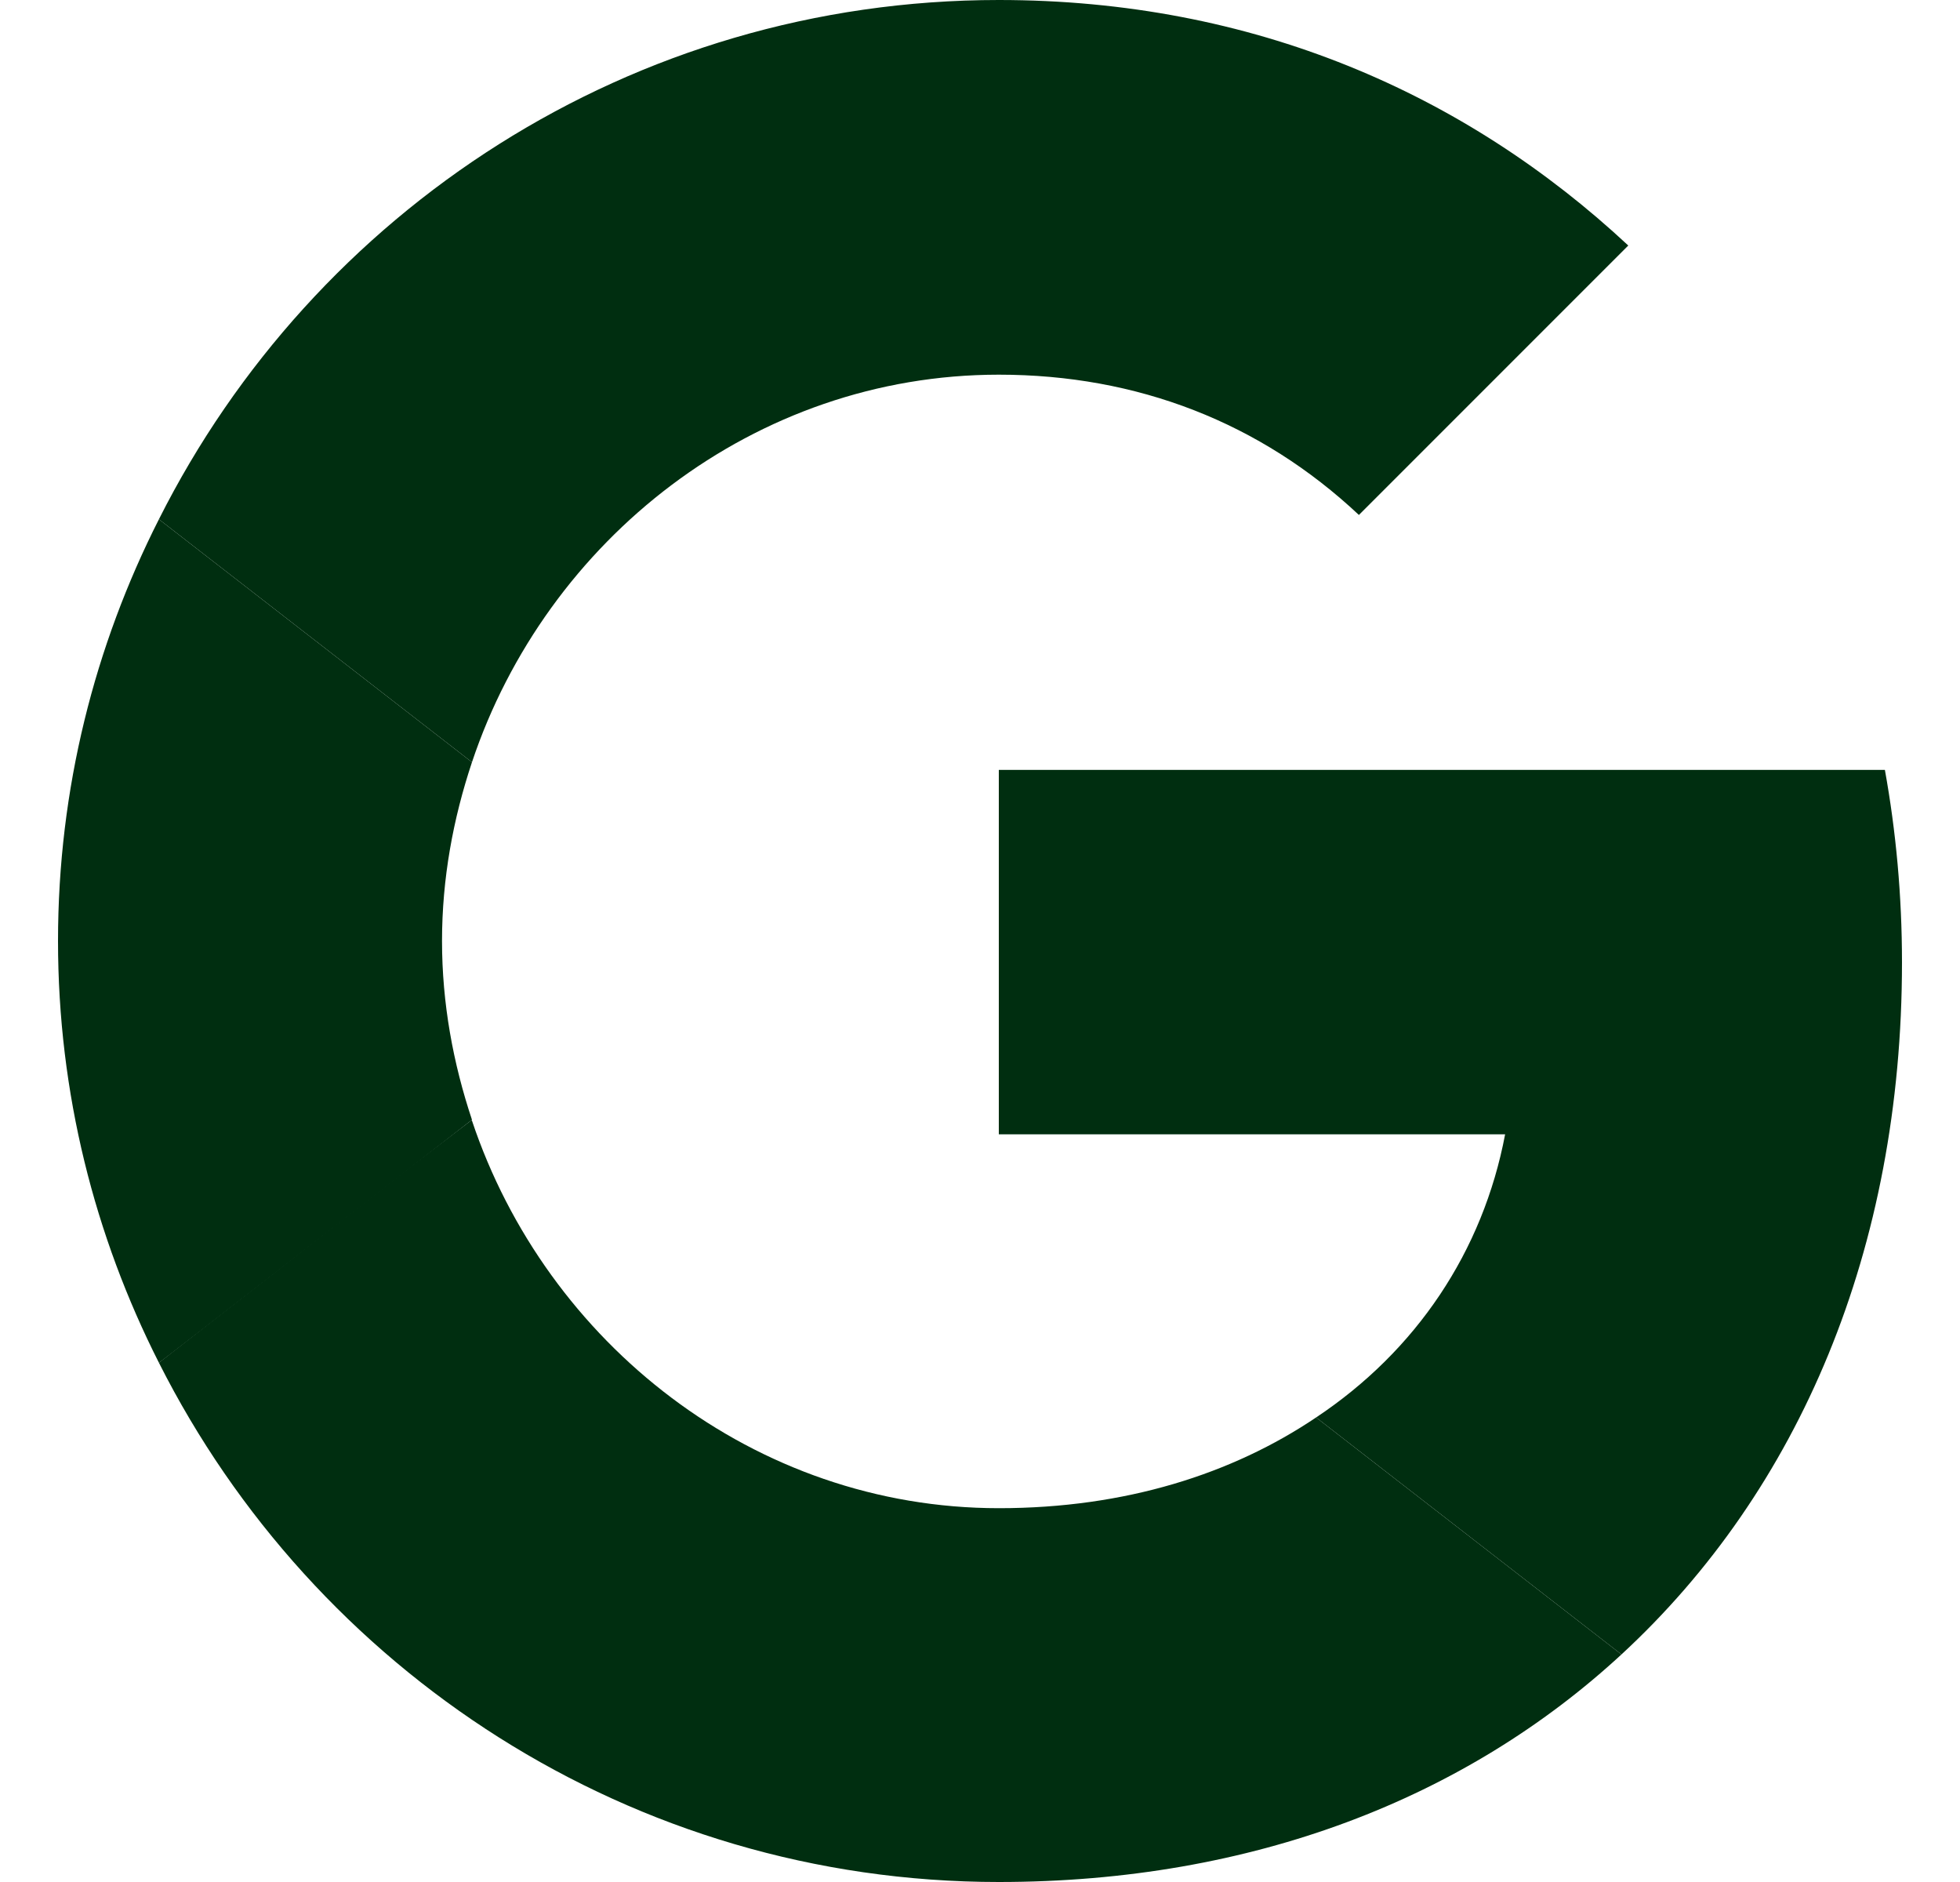
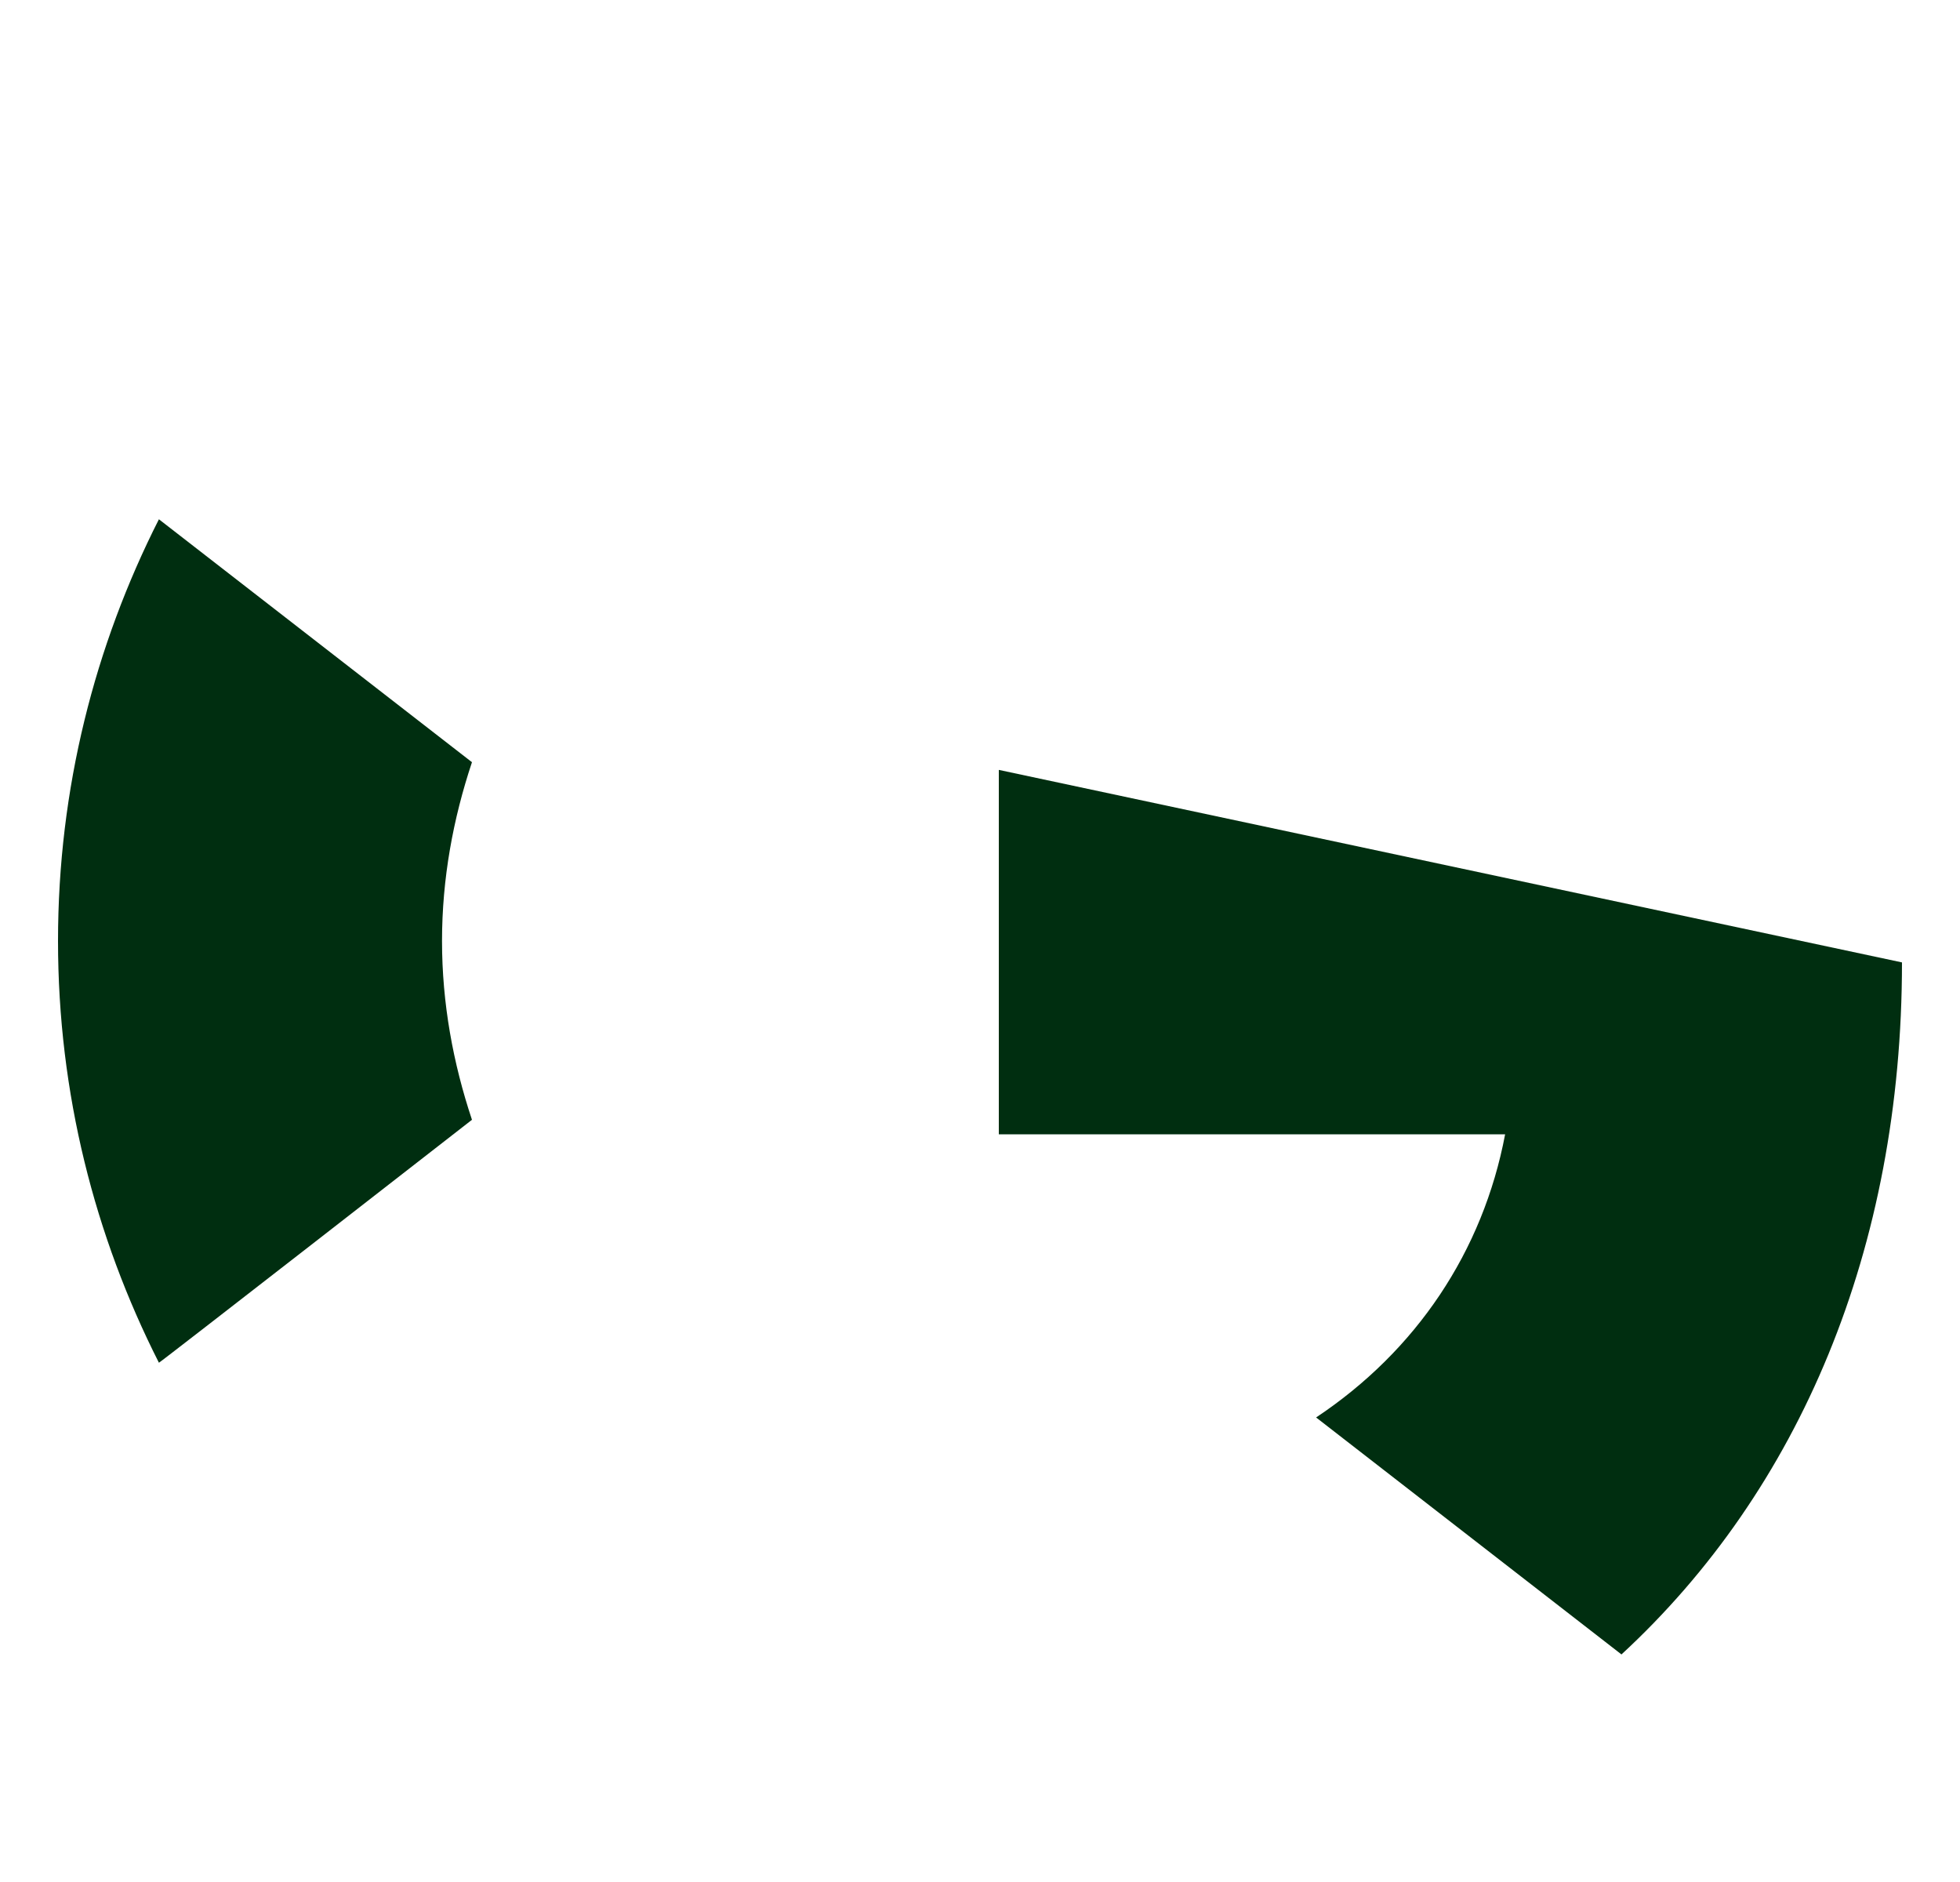
<svg xmlns="http://www.w3.org/2000/svg" width="25" height="24" viewBox="0 0 25 24" fill="none">
-   <path d="M12.74 9.818V14.465H19.198C18.915 15.96 18.064 17.226 16.787 18.076L20.682 21.098C22.951 19.004 24.26 15.927 24.26 12.273C24.26 11.422 24.184 10.604 24.042 9.818L12.74 9.818Z" fill="#002E10" />
-   <path d="M6.015 14.284L5.137 14.956L2.027 17.378C4.002 21.294 8.049 24 12.74 24C15.98 24 18.696 22.931 20.682 21.098L16.787 18.076C15.718 18.796 14.354 19.233 12.74 19.233C9.62 19.233 6.969 17.127 6.02 14.291L6.015 14.284Z" fill="#002E10" />
+   <path d="M12.74 9.818V14.465H19.198C18.915 15.96 18.064 17.226 16.787 18.076L20.682 21.098C22.951 19.004 24.26 15.927 24.26 12.273L12.74 9.818Z" fill="#002E10" />
  <path d="M2.027 6.622C1.209 8.236 0.74 10.058 0.74 12C0.74 13.942 1.209 15.764 2.027 17.378C2.027 17.389 6.02 14.28 6.02 14.28C5.78 13.56 5.638 12.796 5.638 12C5.638 11.203 5.78 10.44 6.02 9.72L2.027 6.622Z" fill="#002E10" />
-   <path d="M12.74 4.778C14.507 4.778 16.078 5.389 17.333 6.567L20.769 3.131C18.685 1.189 15.98 0 12.74 0C8.049 0 4.002 2.695 2.027 6.622L6.02 9.72C6.969 6.883 9.62 4.778 12.74 4.778Z" fill="#002E10" />
</svg>